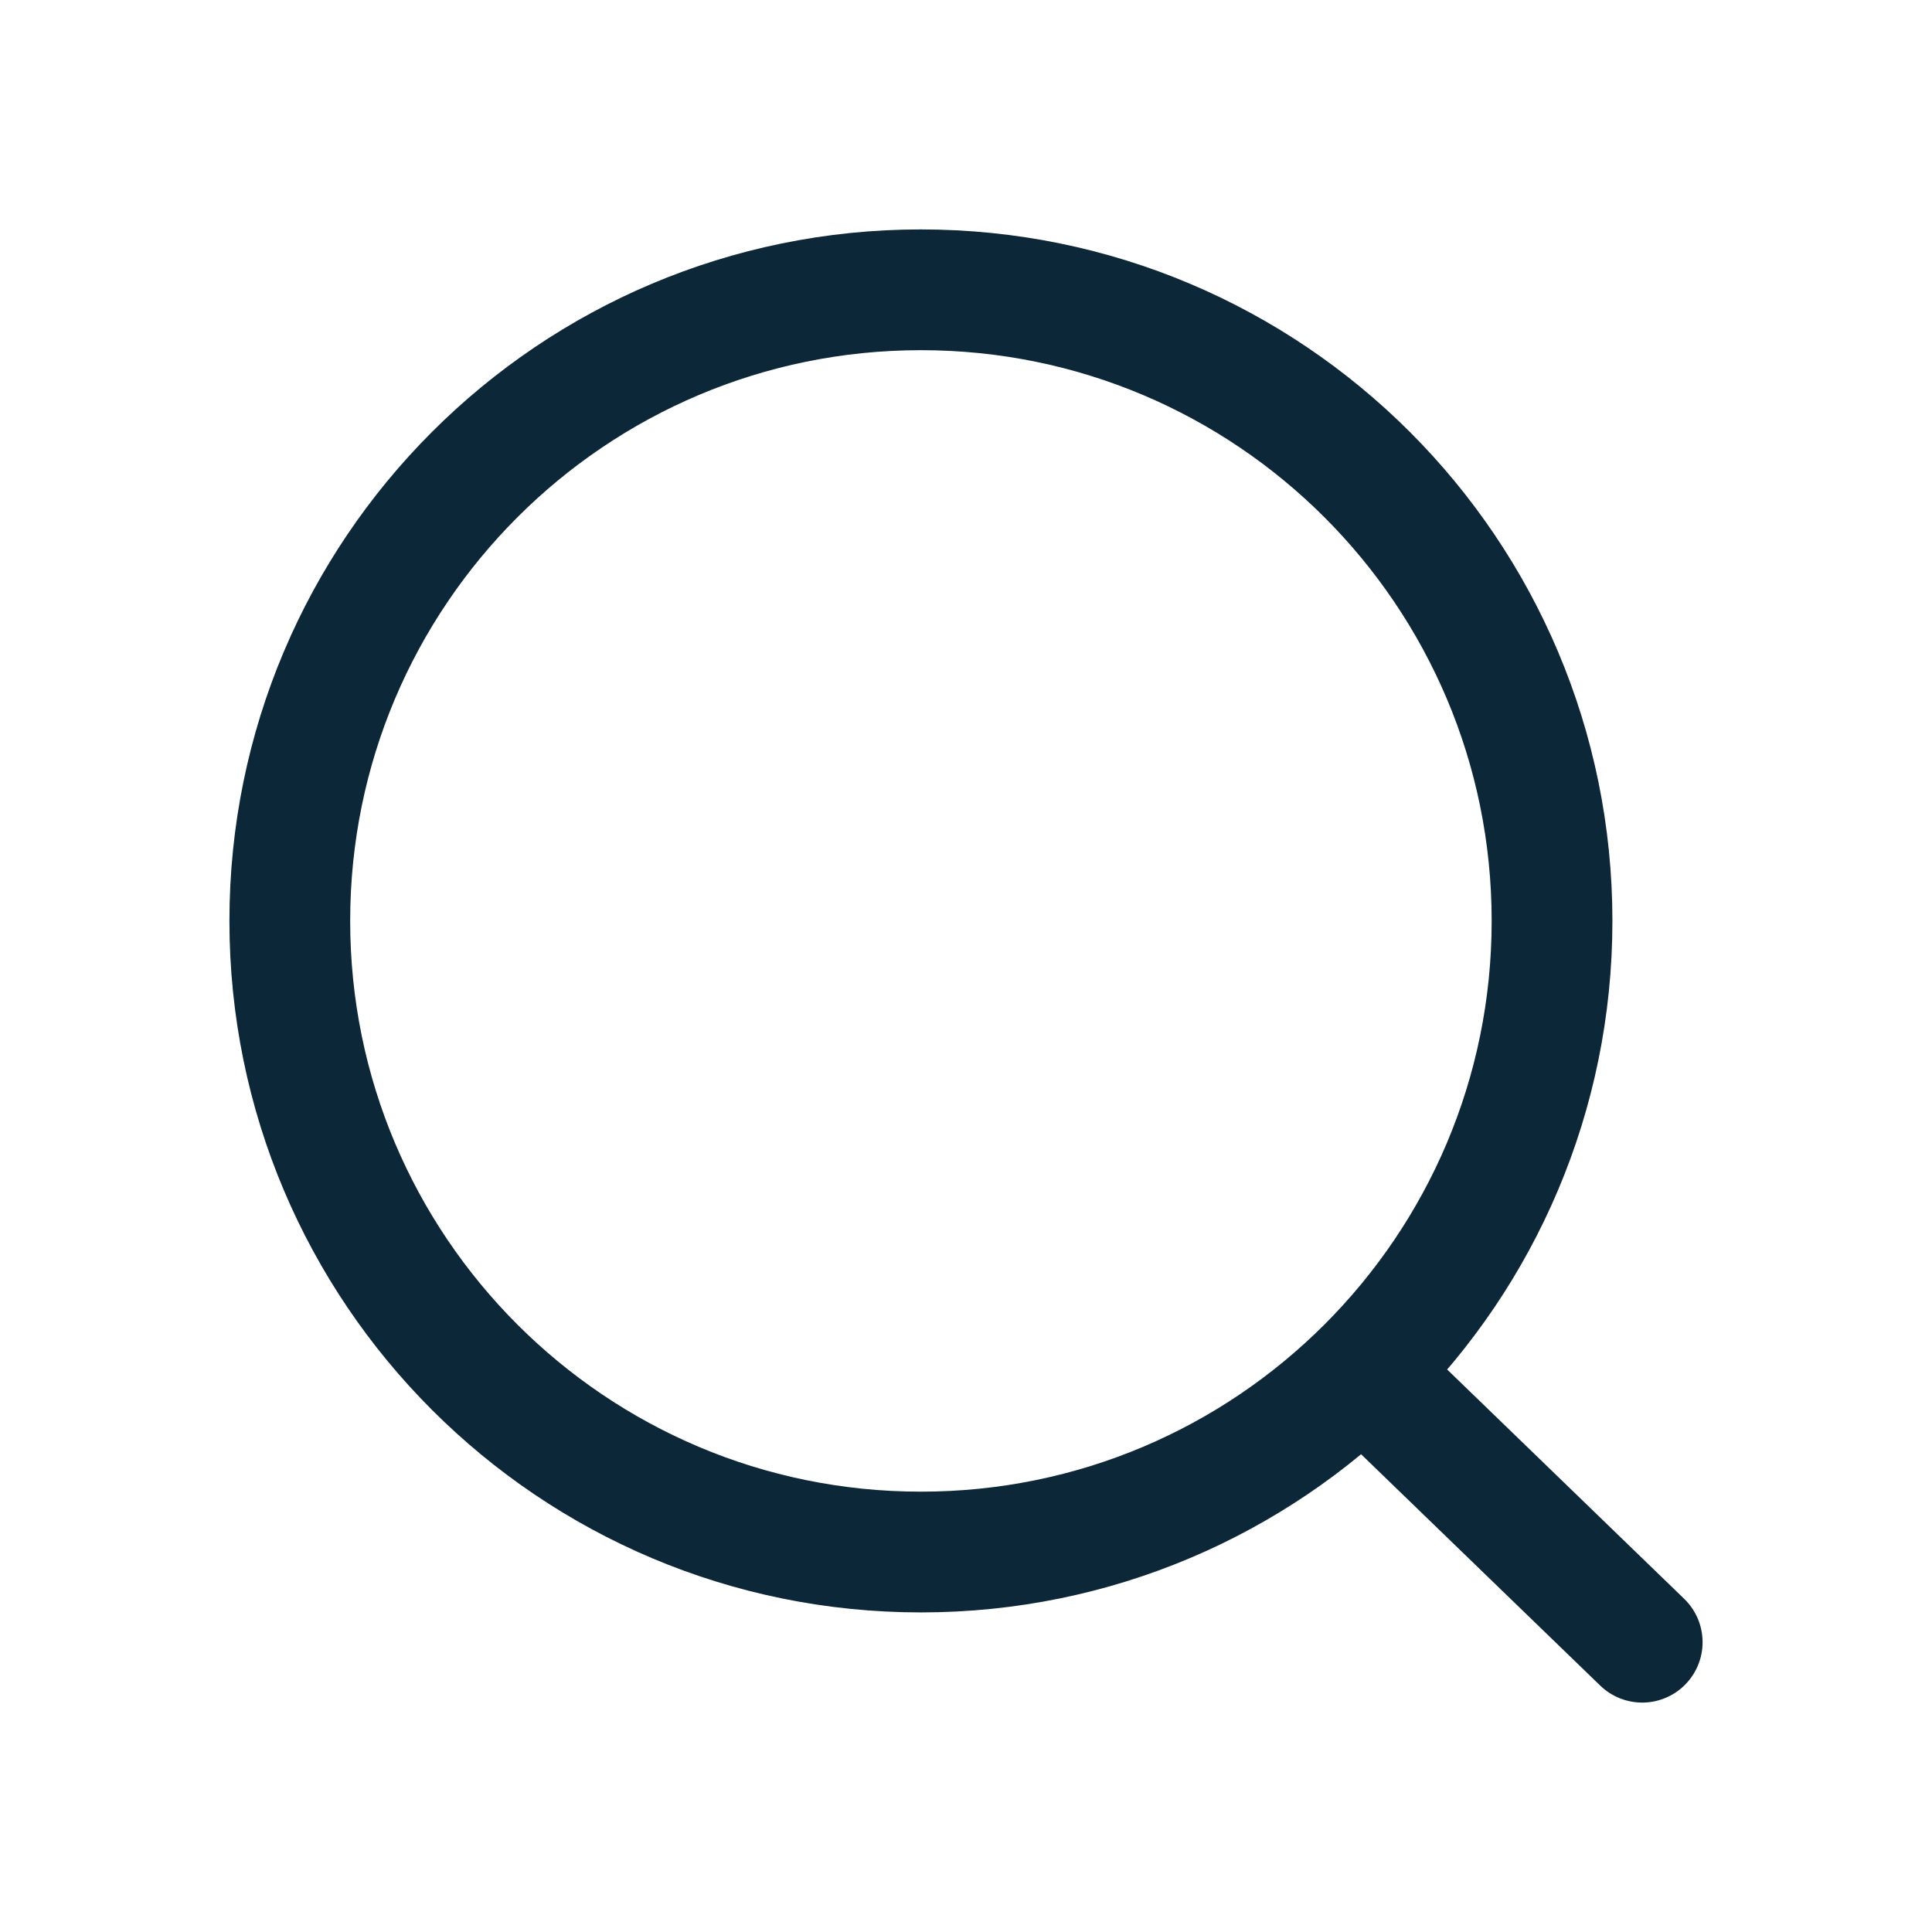
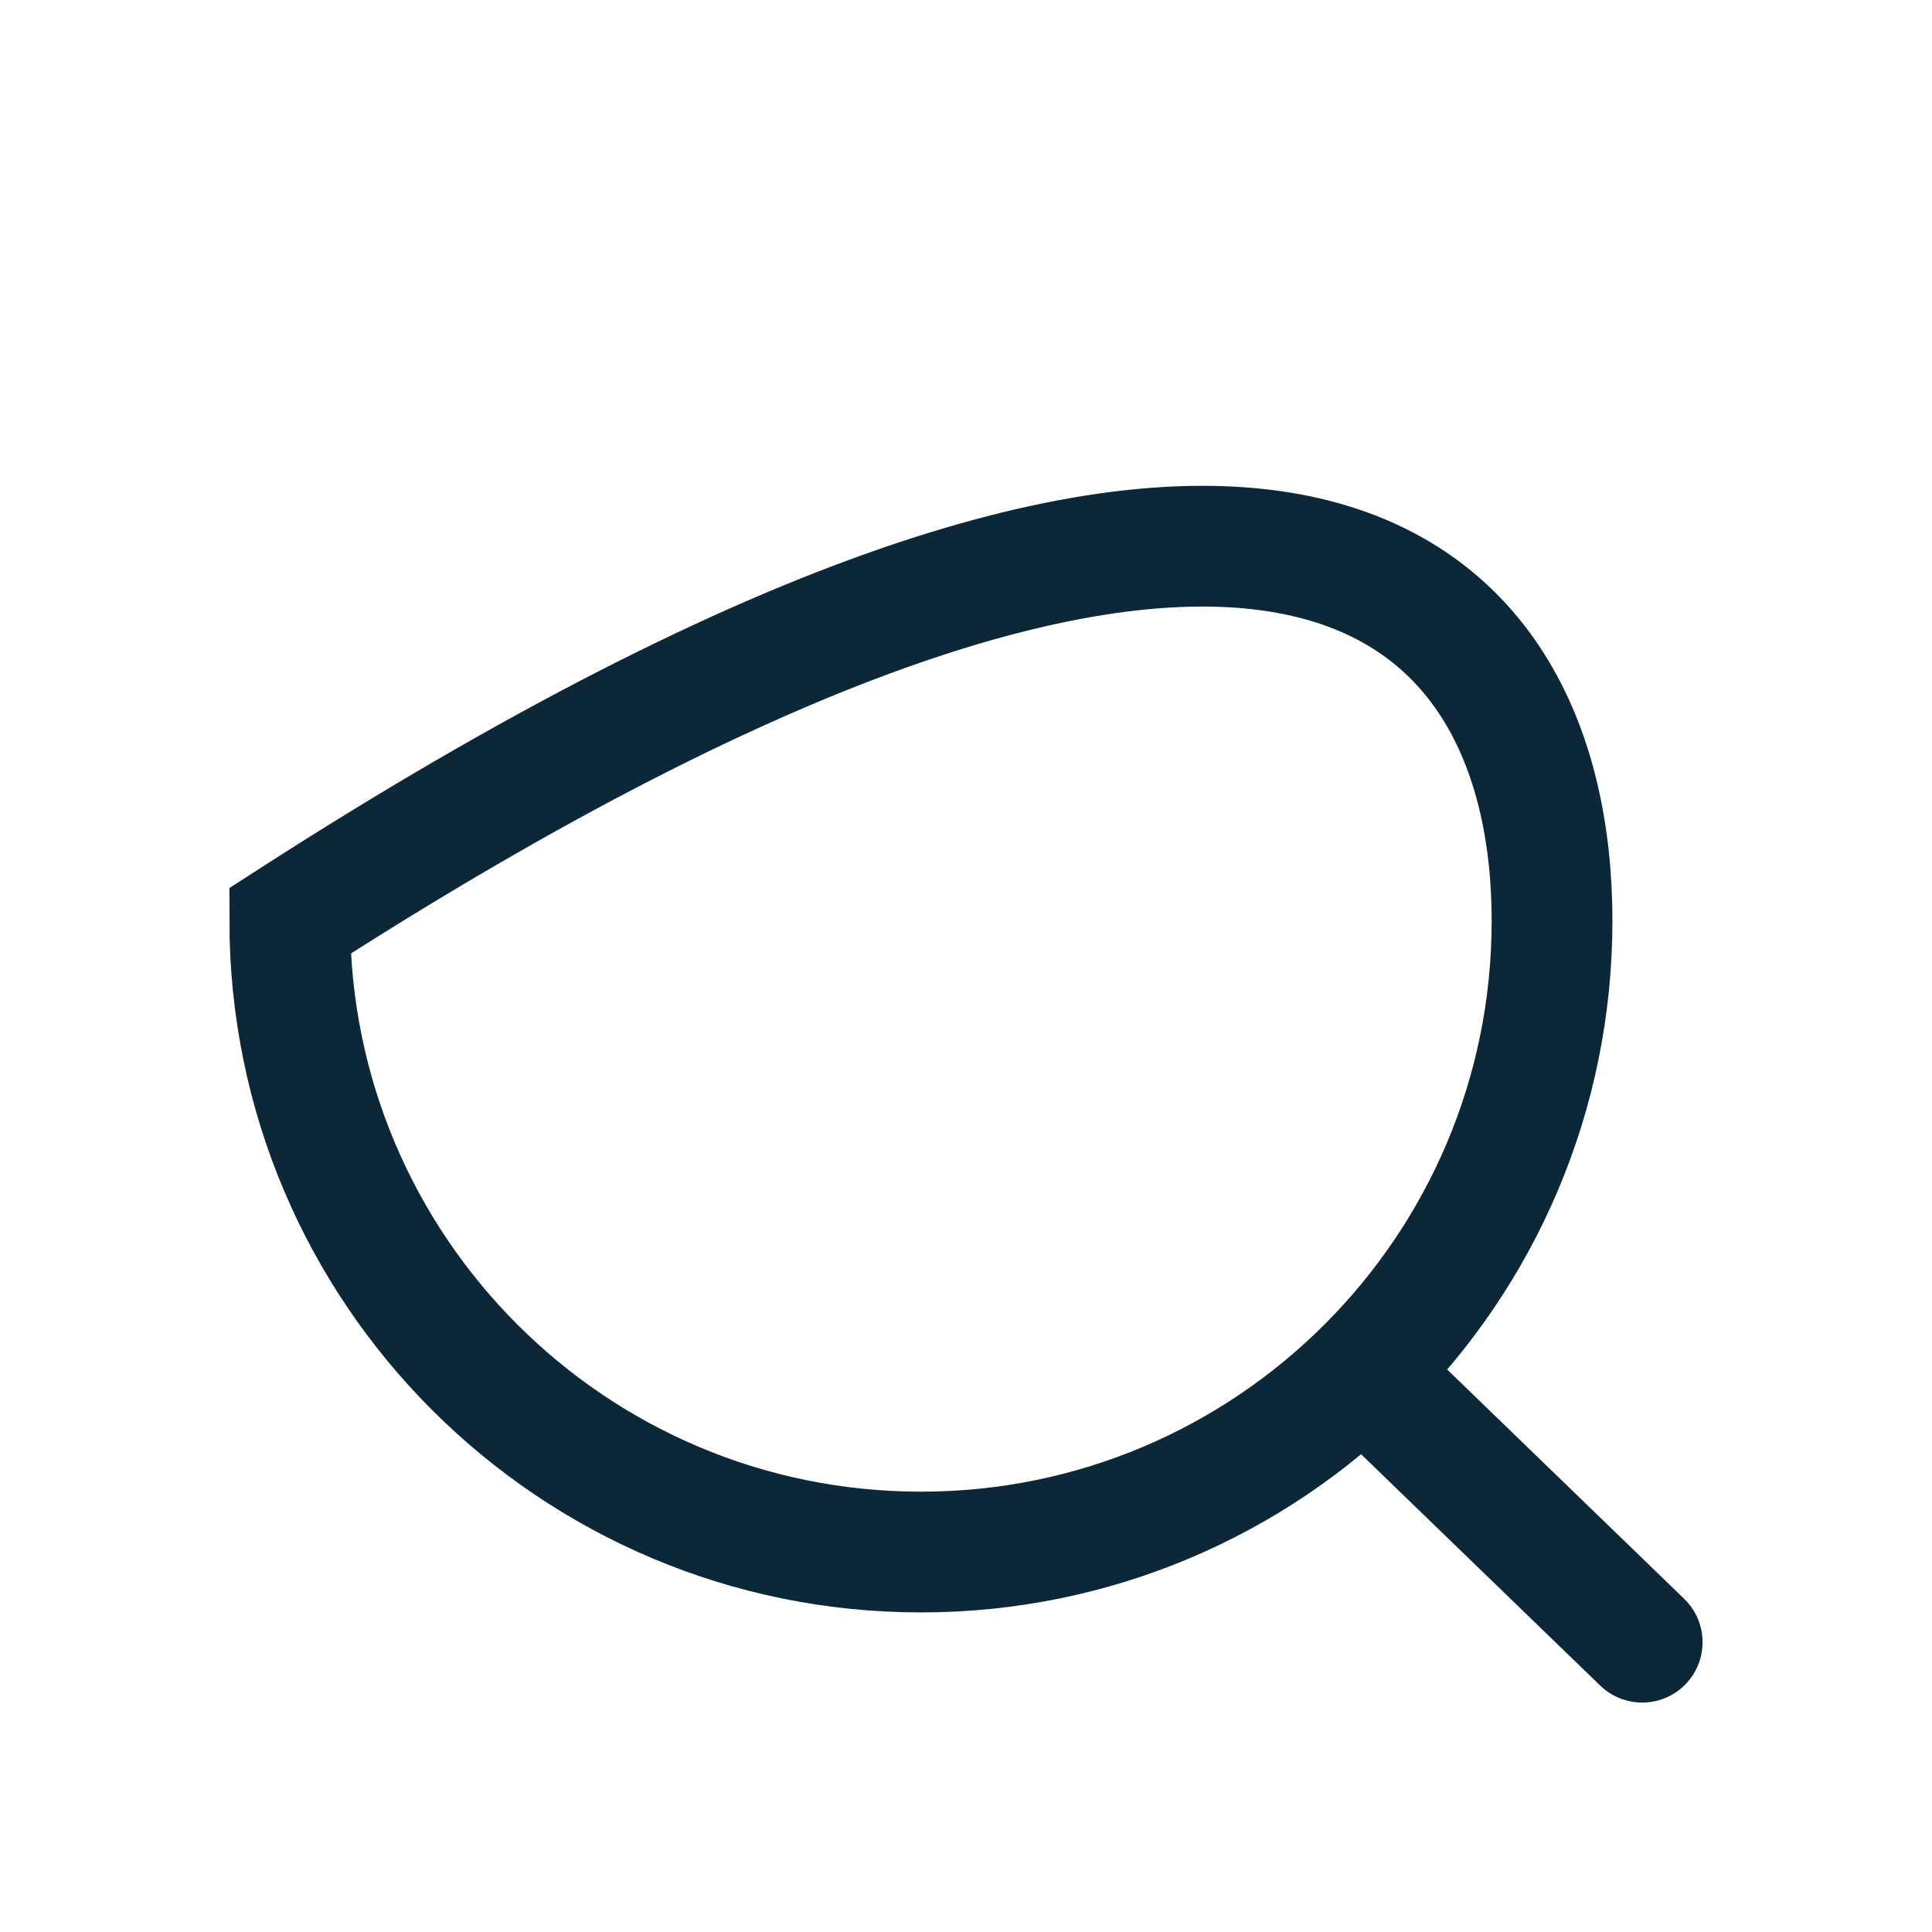
<svg xmlns="http://www.w3.org/2000/svg" width="24" height="24" viewBox="0 0 24 24" fill="none">
  <g id="search-01">
-     <path id="Icon" d="M16.927 17.04L20.4 20.4M19.28 11.44C19.28 15.77 15.77 19.28 11.44 19.28C7.11 19.28 3.6 15.77 3.6 11.44C3.6 7.11 7.11 3.6 11.44 3.6C15.77 3.6 19.28 7.11 19.28 11.44Z" stroke="#0C2737" stroke-width="1.5" stroke-linecap="round" />
+     <path id="Icon" d="M16.927 17.04L20.4 20.4M19.28 11.44C19.28 15.77 15.77 19.28 11.44 19.28C7.11 19.28 3.6 15.77 3.6 11.44C15.77 3.6 19.28 7.11 19.28 11.44Z" stroke="#0C2737" stroke-width="1.5" stroke-linecap="round" />
  </g>
</svg>